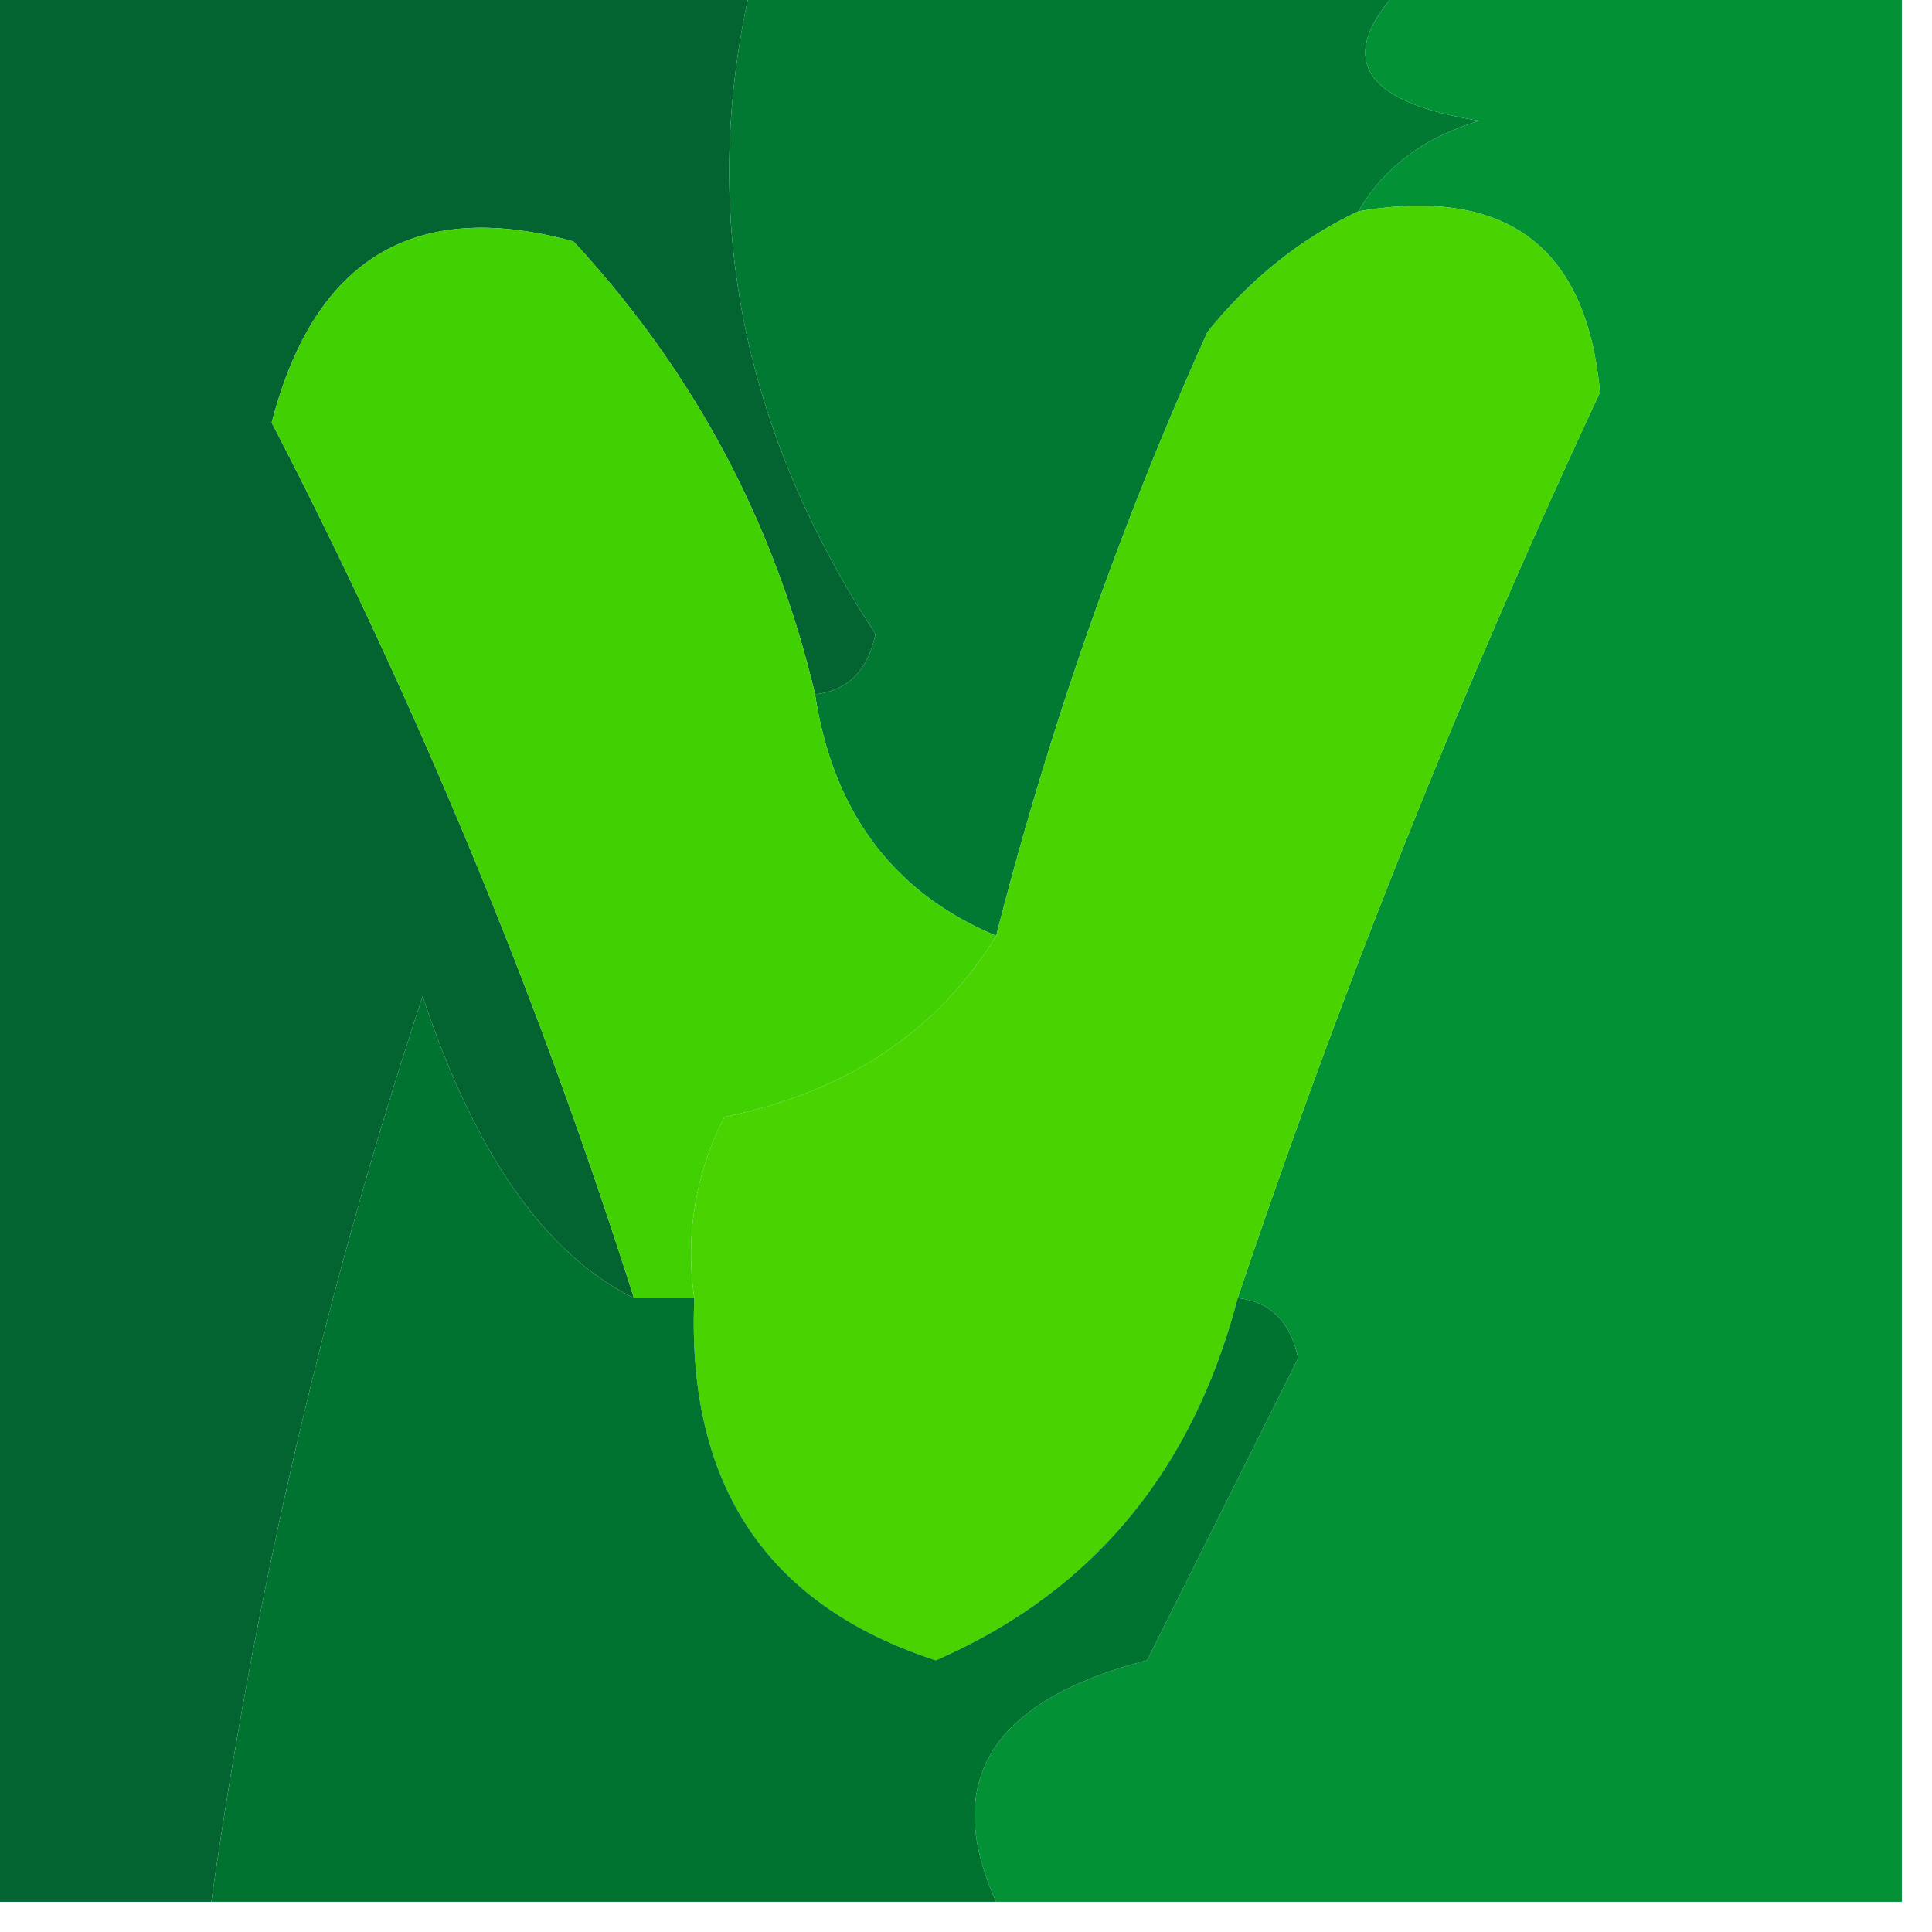
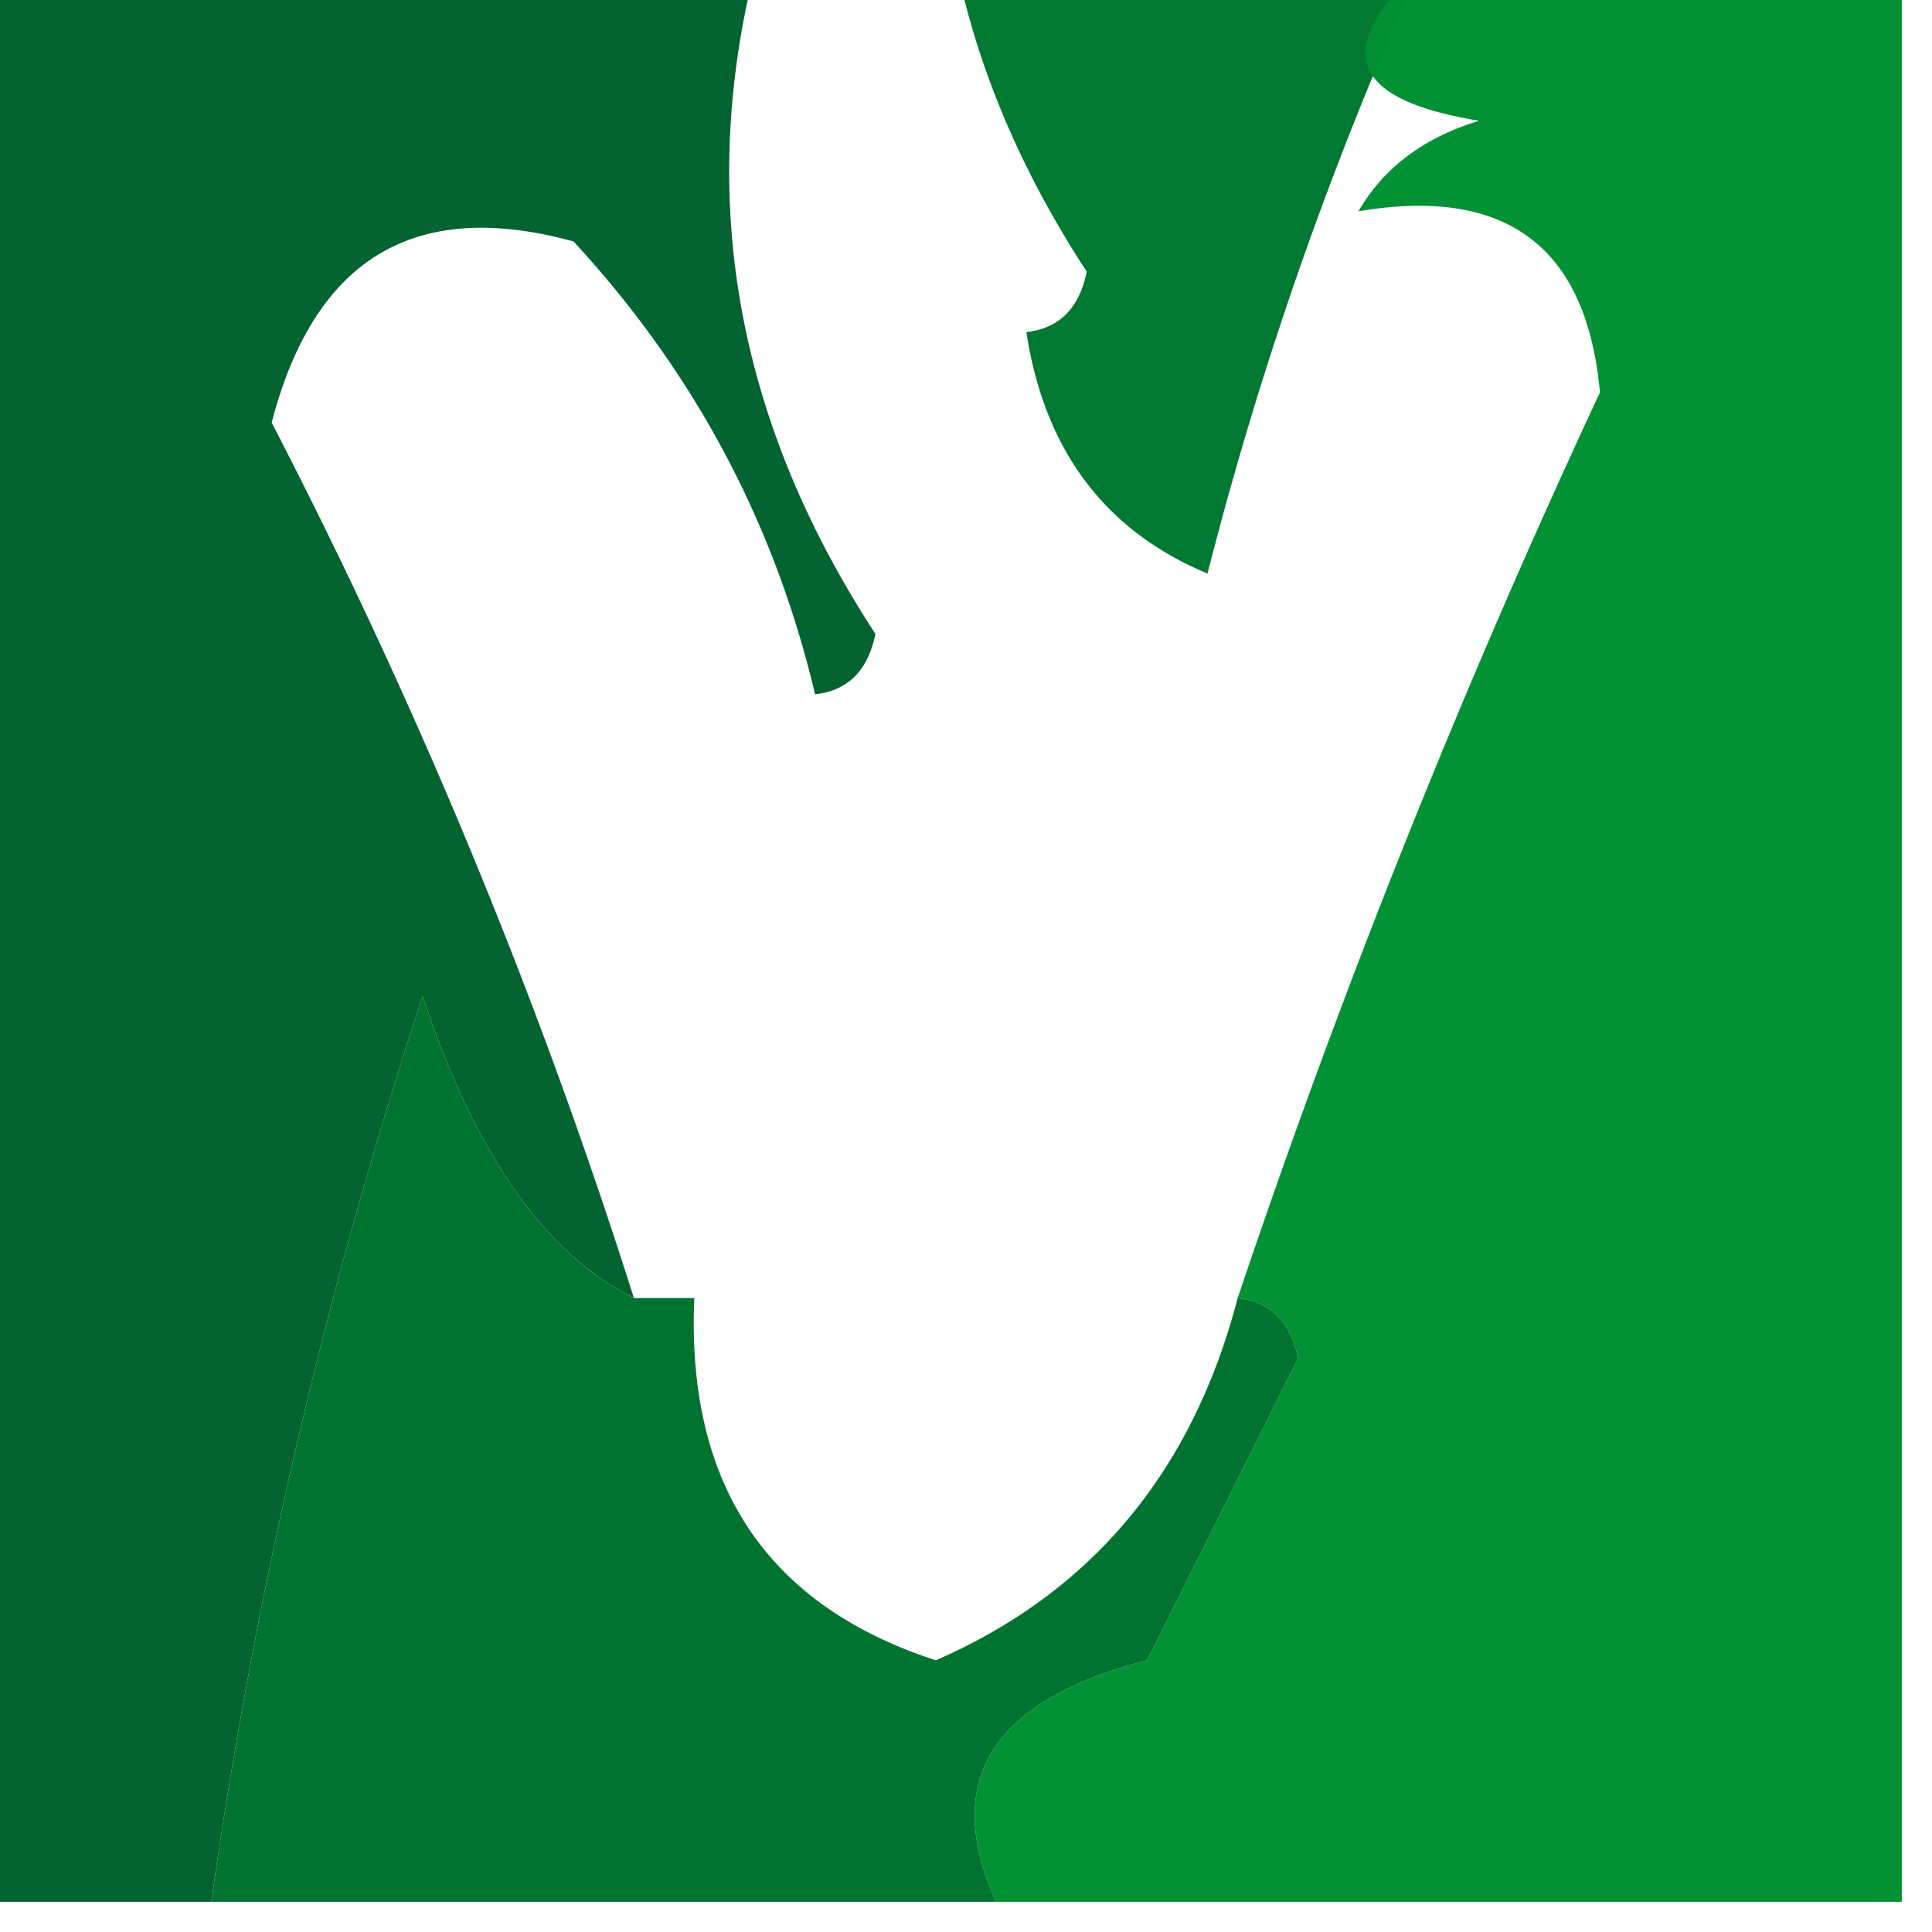
<svg xmlns="http://www.w3.org/2000/svg" width="32" height="32" style="shape-rendering:geometricPrecision;text-rendering:geometricPrecision;image-rendering:optimizeQuality;fill-rule:evenodd;clip-rule:evenodd">
  <path fill="#00622f" d="M-.5-.5h13q-1.433 5.745 2 11-.186.91-1 1-1.005-4.257-4-7.5-3.938-1.085-5 3a92 92 0 0 1 6 14.5q-2.205-1.087-3.5-5a86.5 86.5 0 0 0-3.5 15h-4z" style="opacity:.986" />
-   <path fill="#007933" d="M12.5-.5h11q-2.18 1.987 1 2.5-1.374.417-2 1.5-1.437.68-2.5 2a61 61 0 0 0-3.5 10q-2.552-1.067-3-4 .814-.09 1-1-3.433-5.255-2-11" style="opacity:.996" />
+   <path fill="#007933" d="M12.5-.5h11a61 61 0 0 0-3.5 10q-2.552-1.067-3-4 .814-.09 1-1-3.433-5.255-2-11" style="opacity:.996" />
  <path fill="#009034" d="M23.5-.5h8v32h-15q-1.365-3.002 2.5-4l2.5-5q-.186-.91-1-1a144 144 0 0 1 6-15q-.328-3.623-4-3 .626-1.083 2-1.5-3.18-.513-1-2.5" style="opacity:.991" />
-   <path fill="#49d301" d="M22.5 3.5q3.672-.623 4 3a144 144 0 0 0-6 15q-1.125 4.31-5 6-4.2-1.368-4-6a4.93 4.93 0 0 1 .5-3q3.039-.622 4.5-3a61 61 0 0 1 3.5-10q1.063-1.32 2.5-2" style="opacity:1" />
-   <path fill="#41d103" d="M13.5 11.5q.448 2.933 3 4-1.461 2.378-4.5 3a4.93 4.93 0 0 0-.5 3h-1A92 92 0 0 0 4.5 7q1.062-4.085 5-3 2.995 3.243 4 7.5" style="opacity:1" />
  <path fill="#007331" d="M10.5 21.5h1q-.2 4.632 4 6 3.875-1.69 5-6 .814.09 1 1l-2.5 5q-3.865.998-2.5 4h-13a86.5 86.5 0 0 1 3.5-15q1.295 3.913 3.5 5" style="opacity:.995" />
</svg>